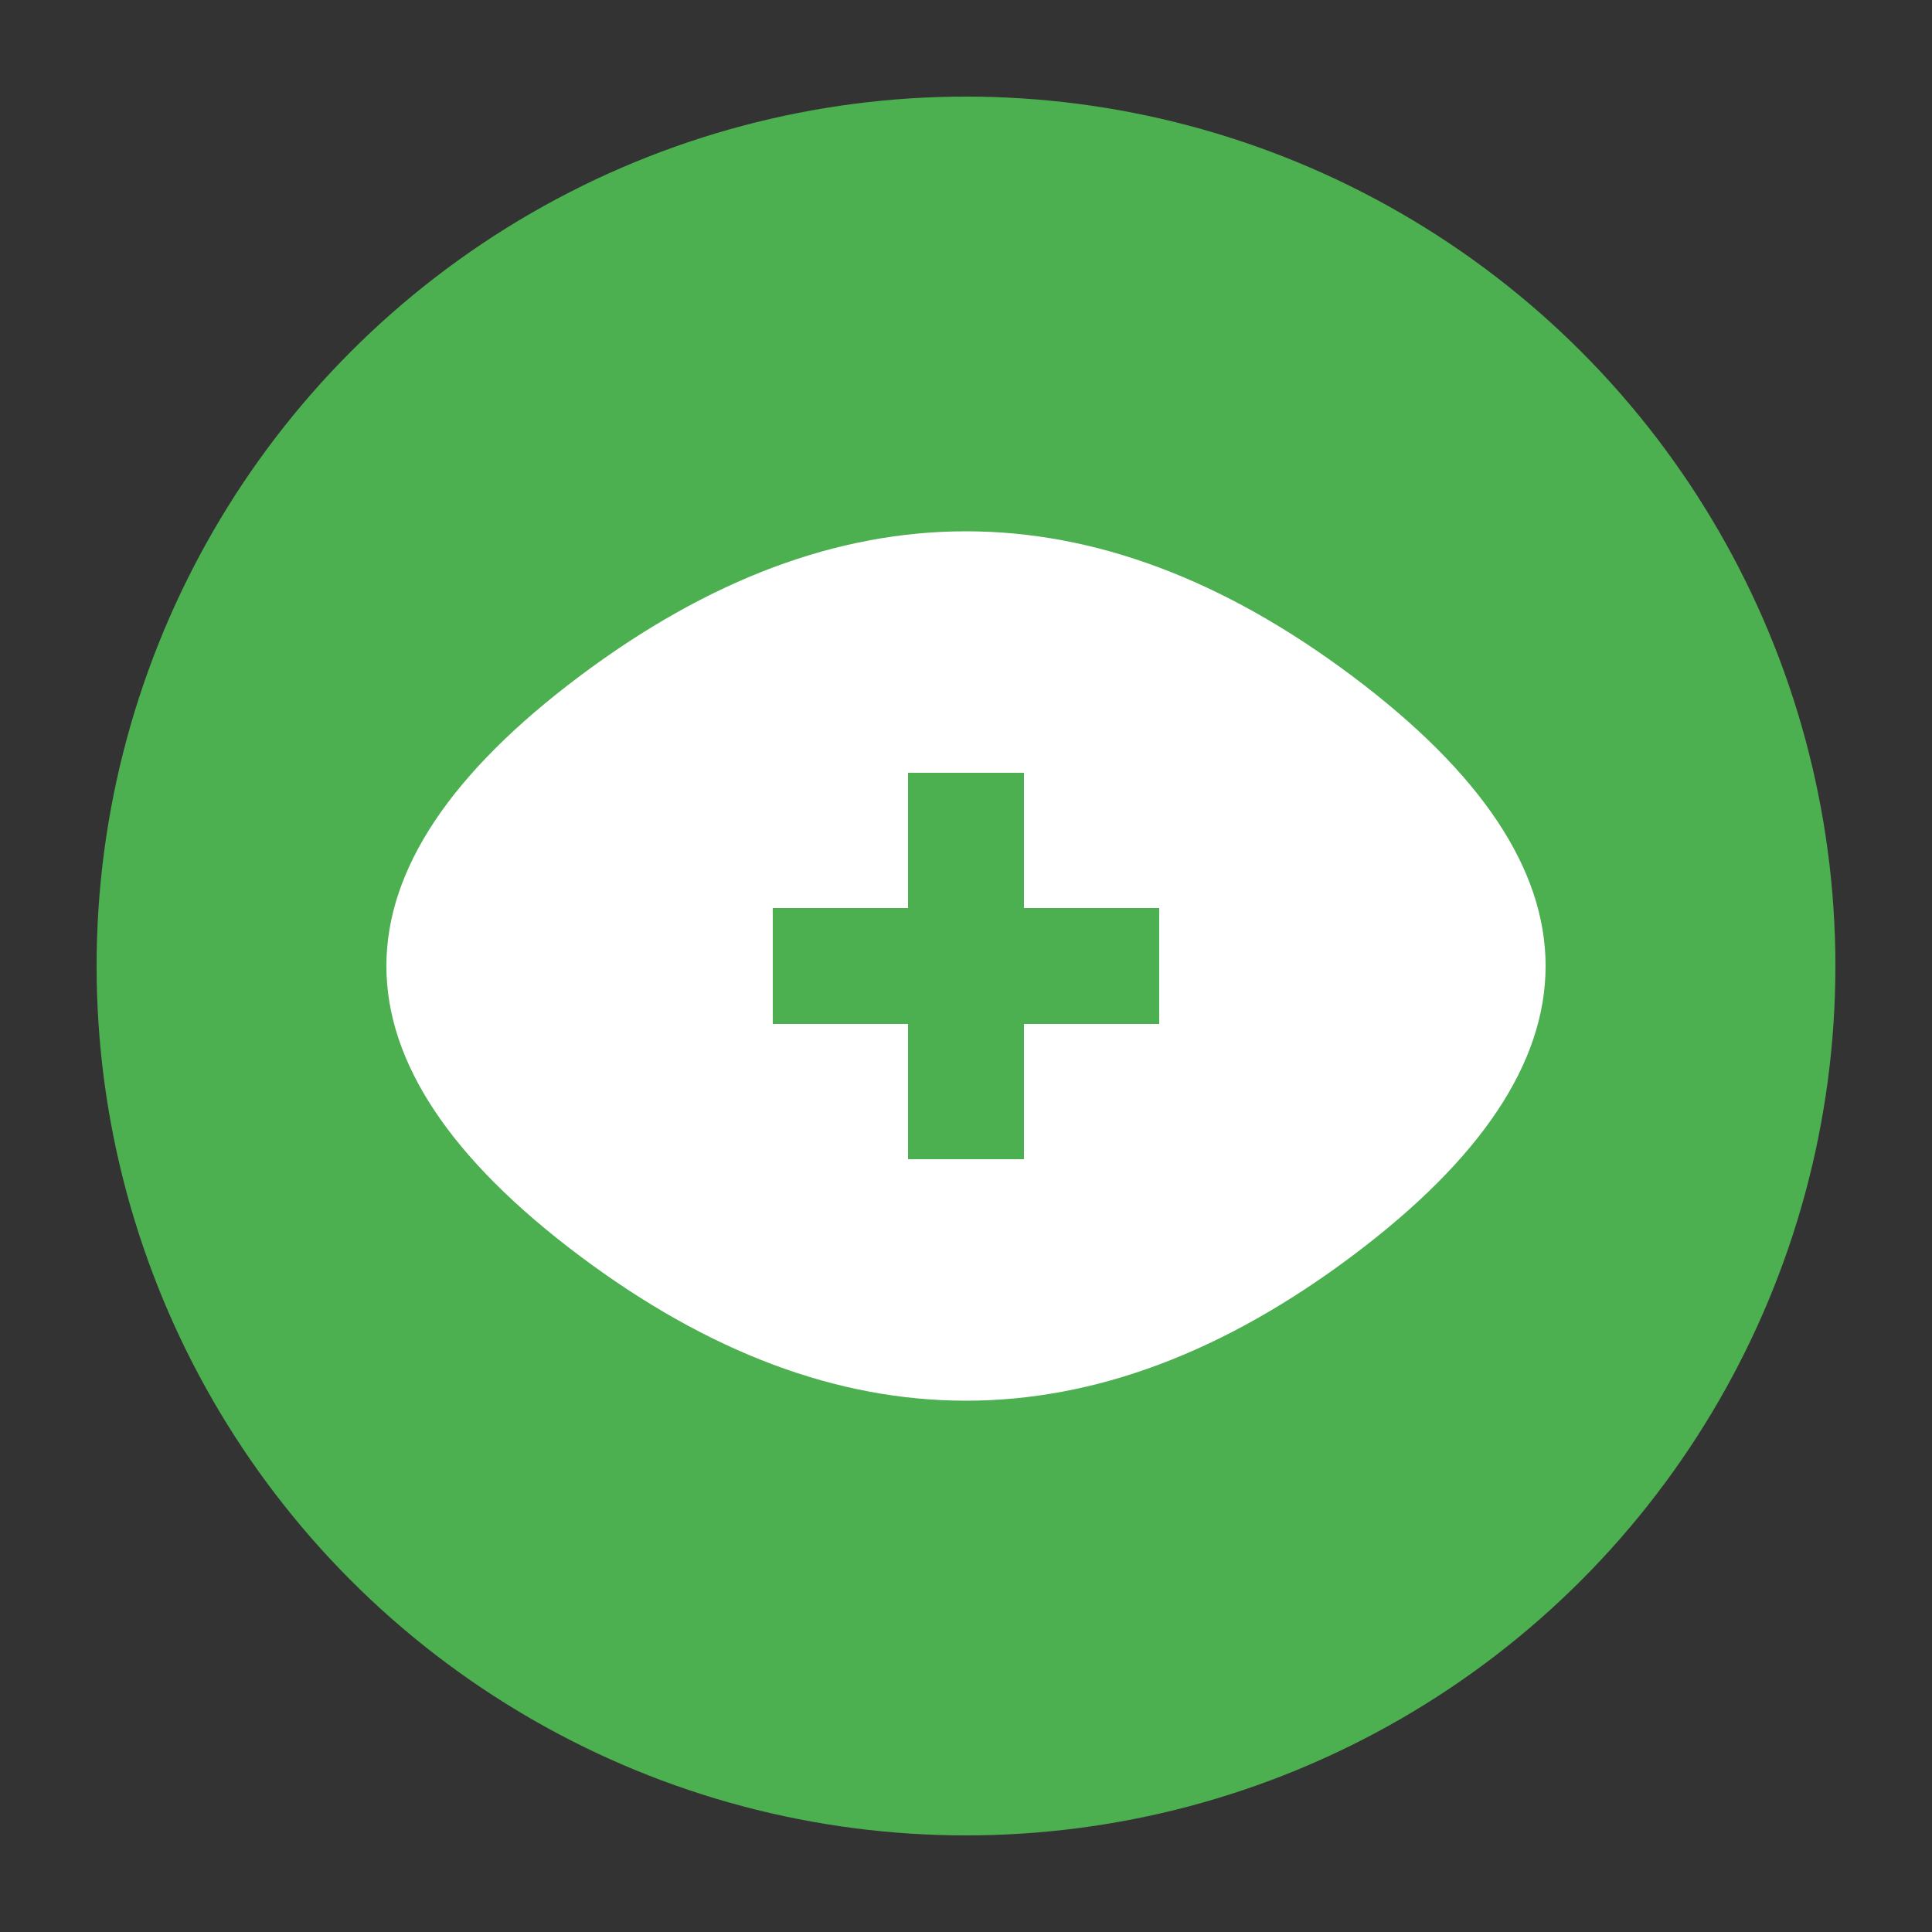
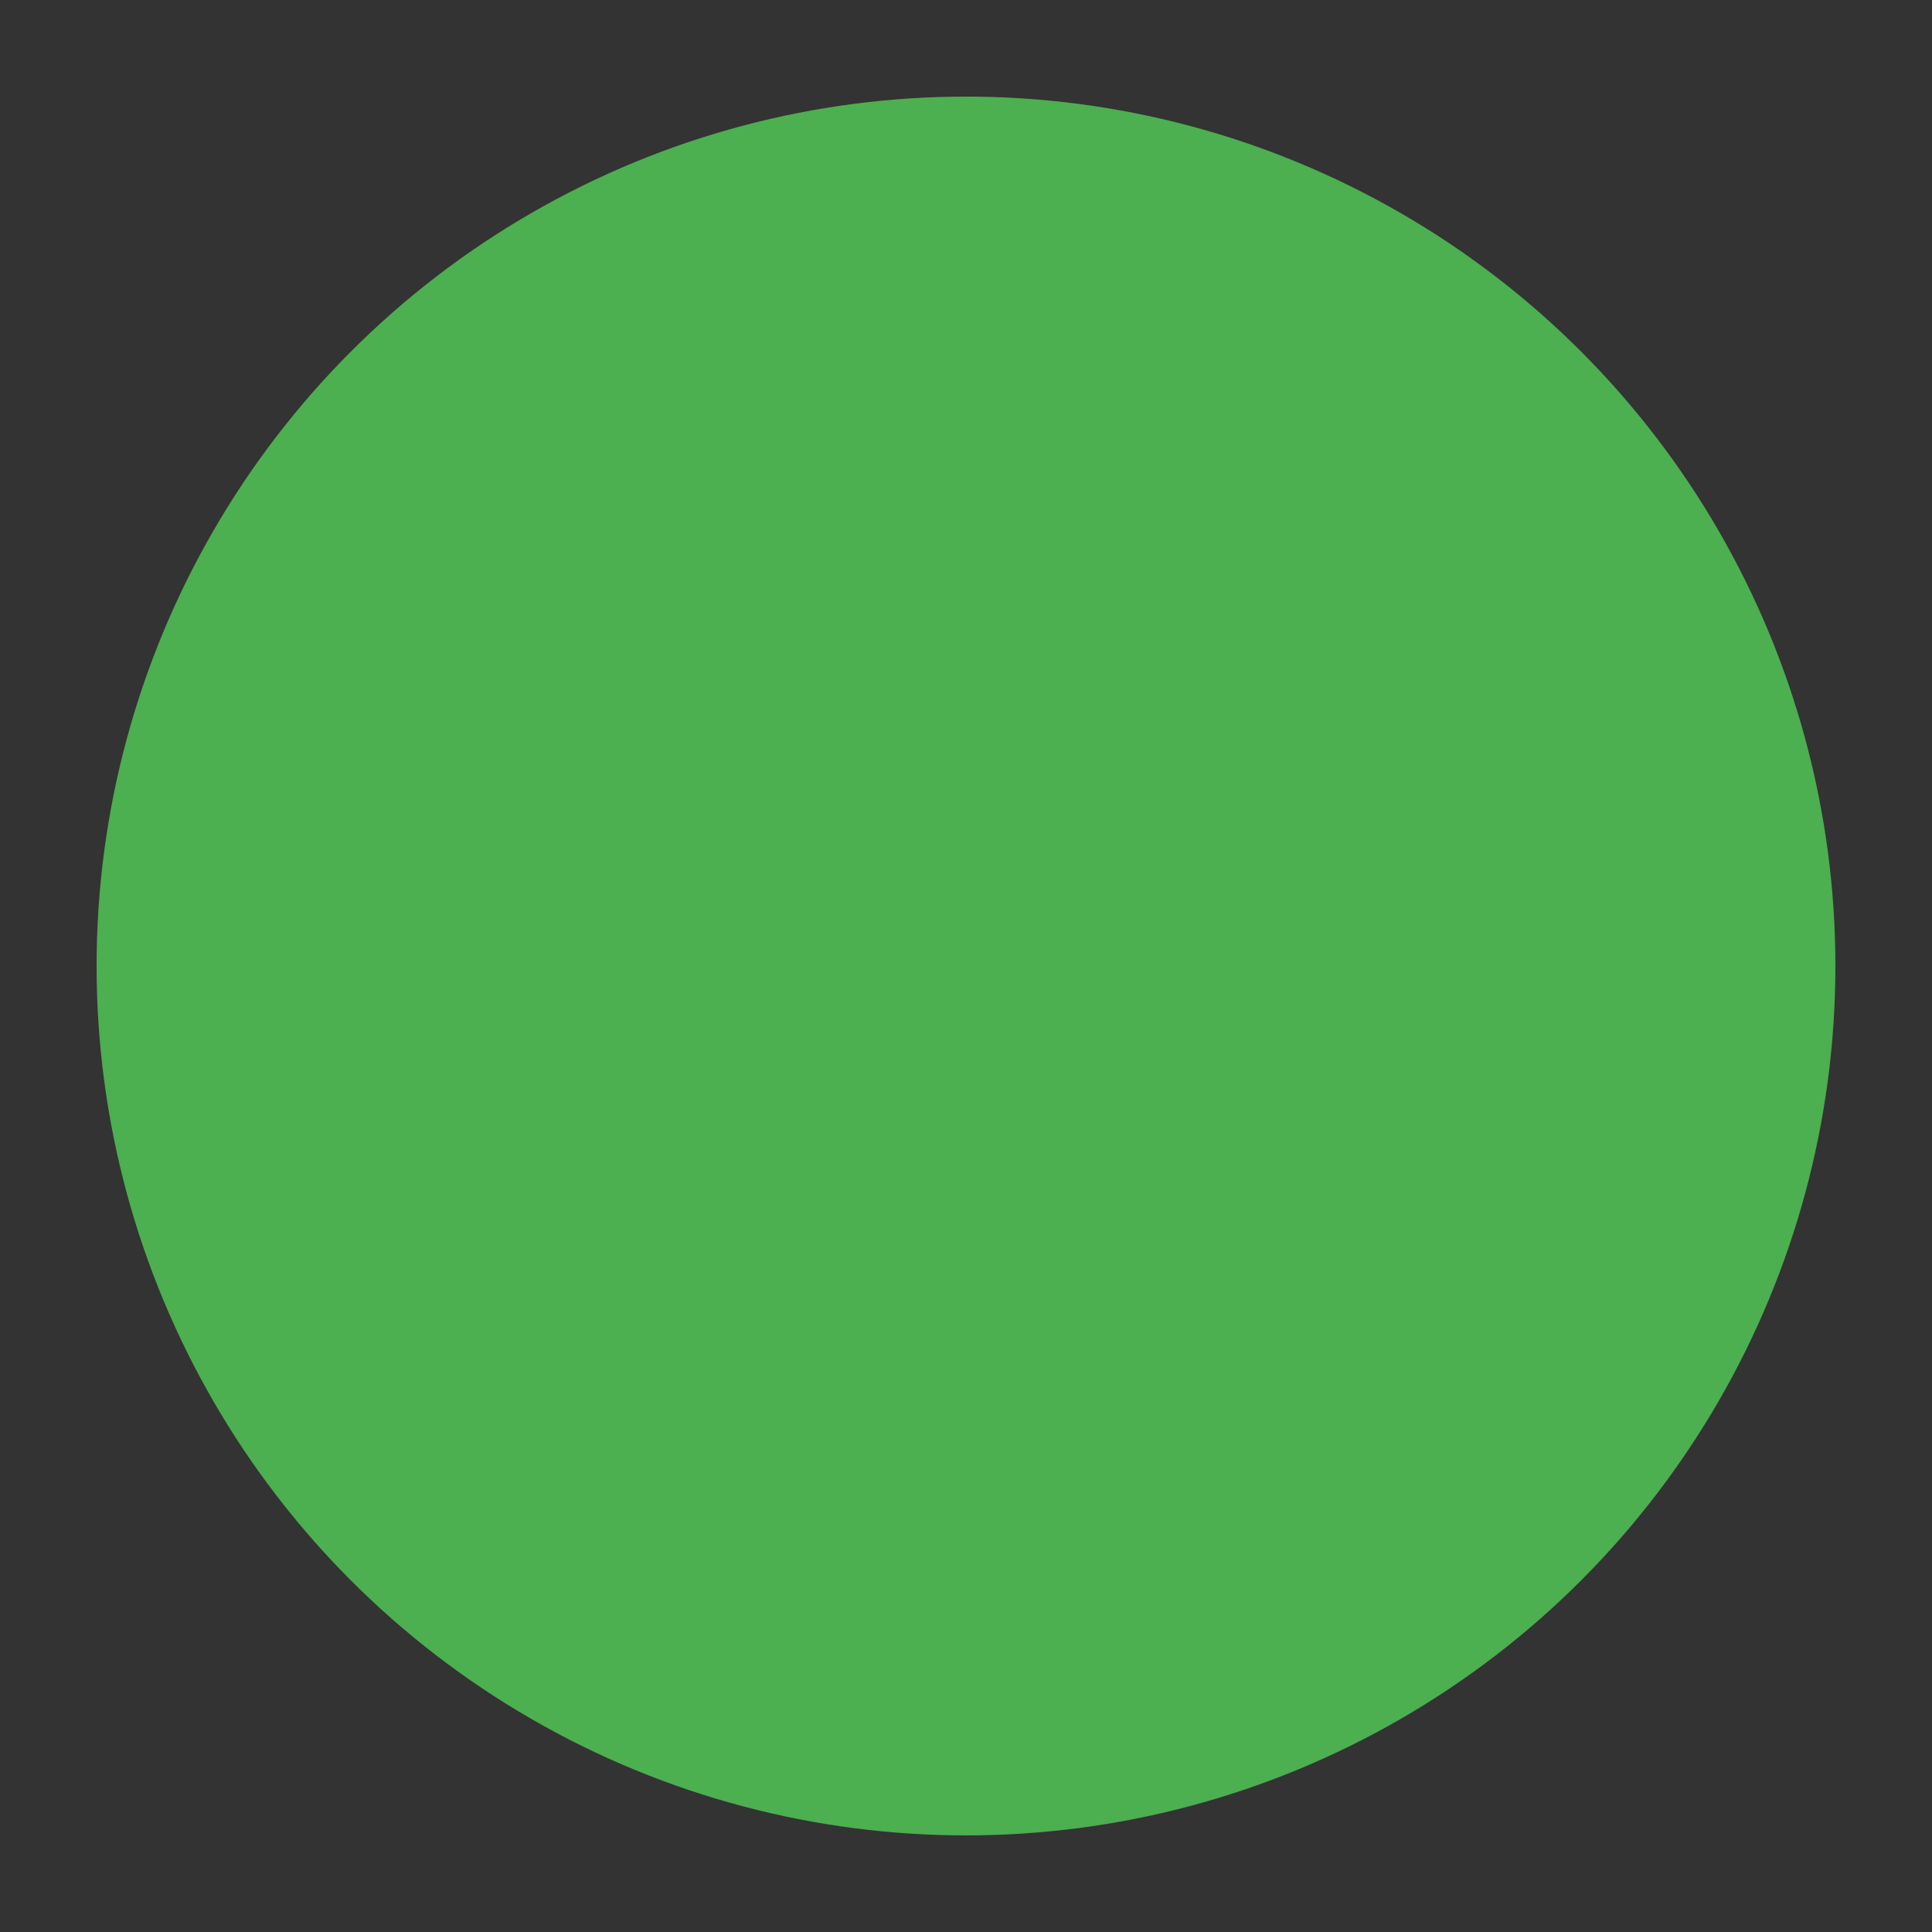
<svg xmlns="http://www.w3.org/2000/svg" viewBox="0 0 100 100">
  <rect x="0" y="0" width="100" height="100" fill="#333333" stroke="none" />
  <circle cx="50" cy="50" r="45" fill="#4CAF50" />
-   <path d="M30,35 Q50,20 70,35 T70,65 Q50,80 30,65 T30,35" fill="#FFFFFF" />
-   <path d="M40,50 L60,50 M50,40 L50,60" stroke="#4CAF50" stroke-width="6" />
</svg>